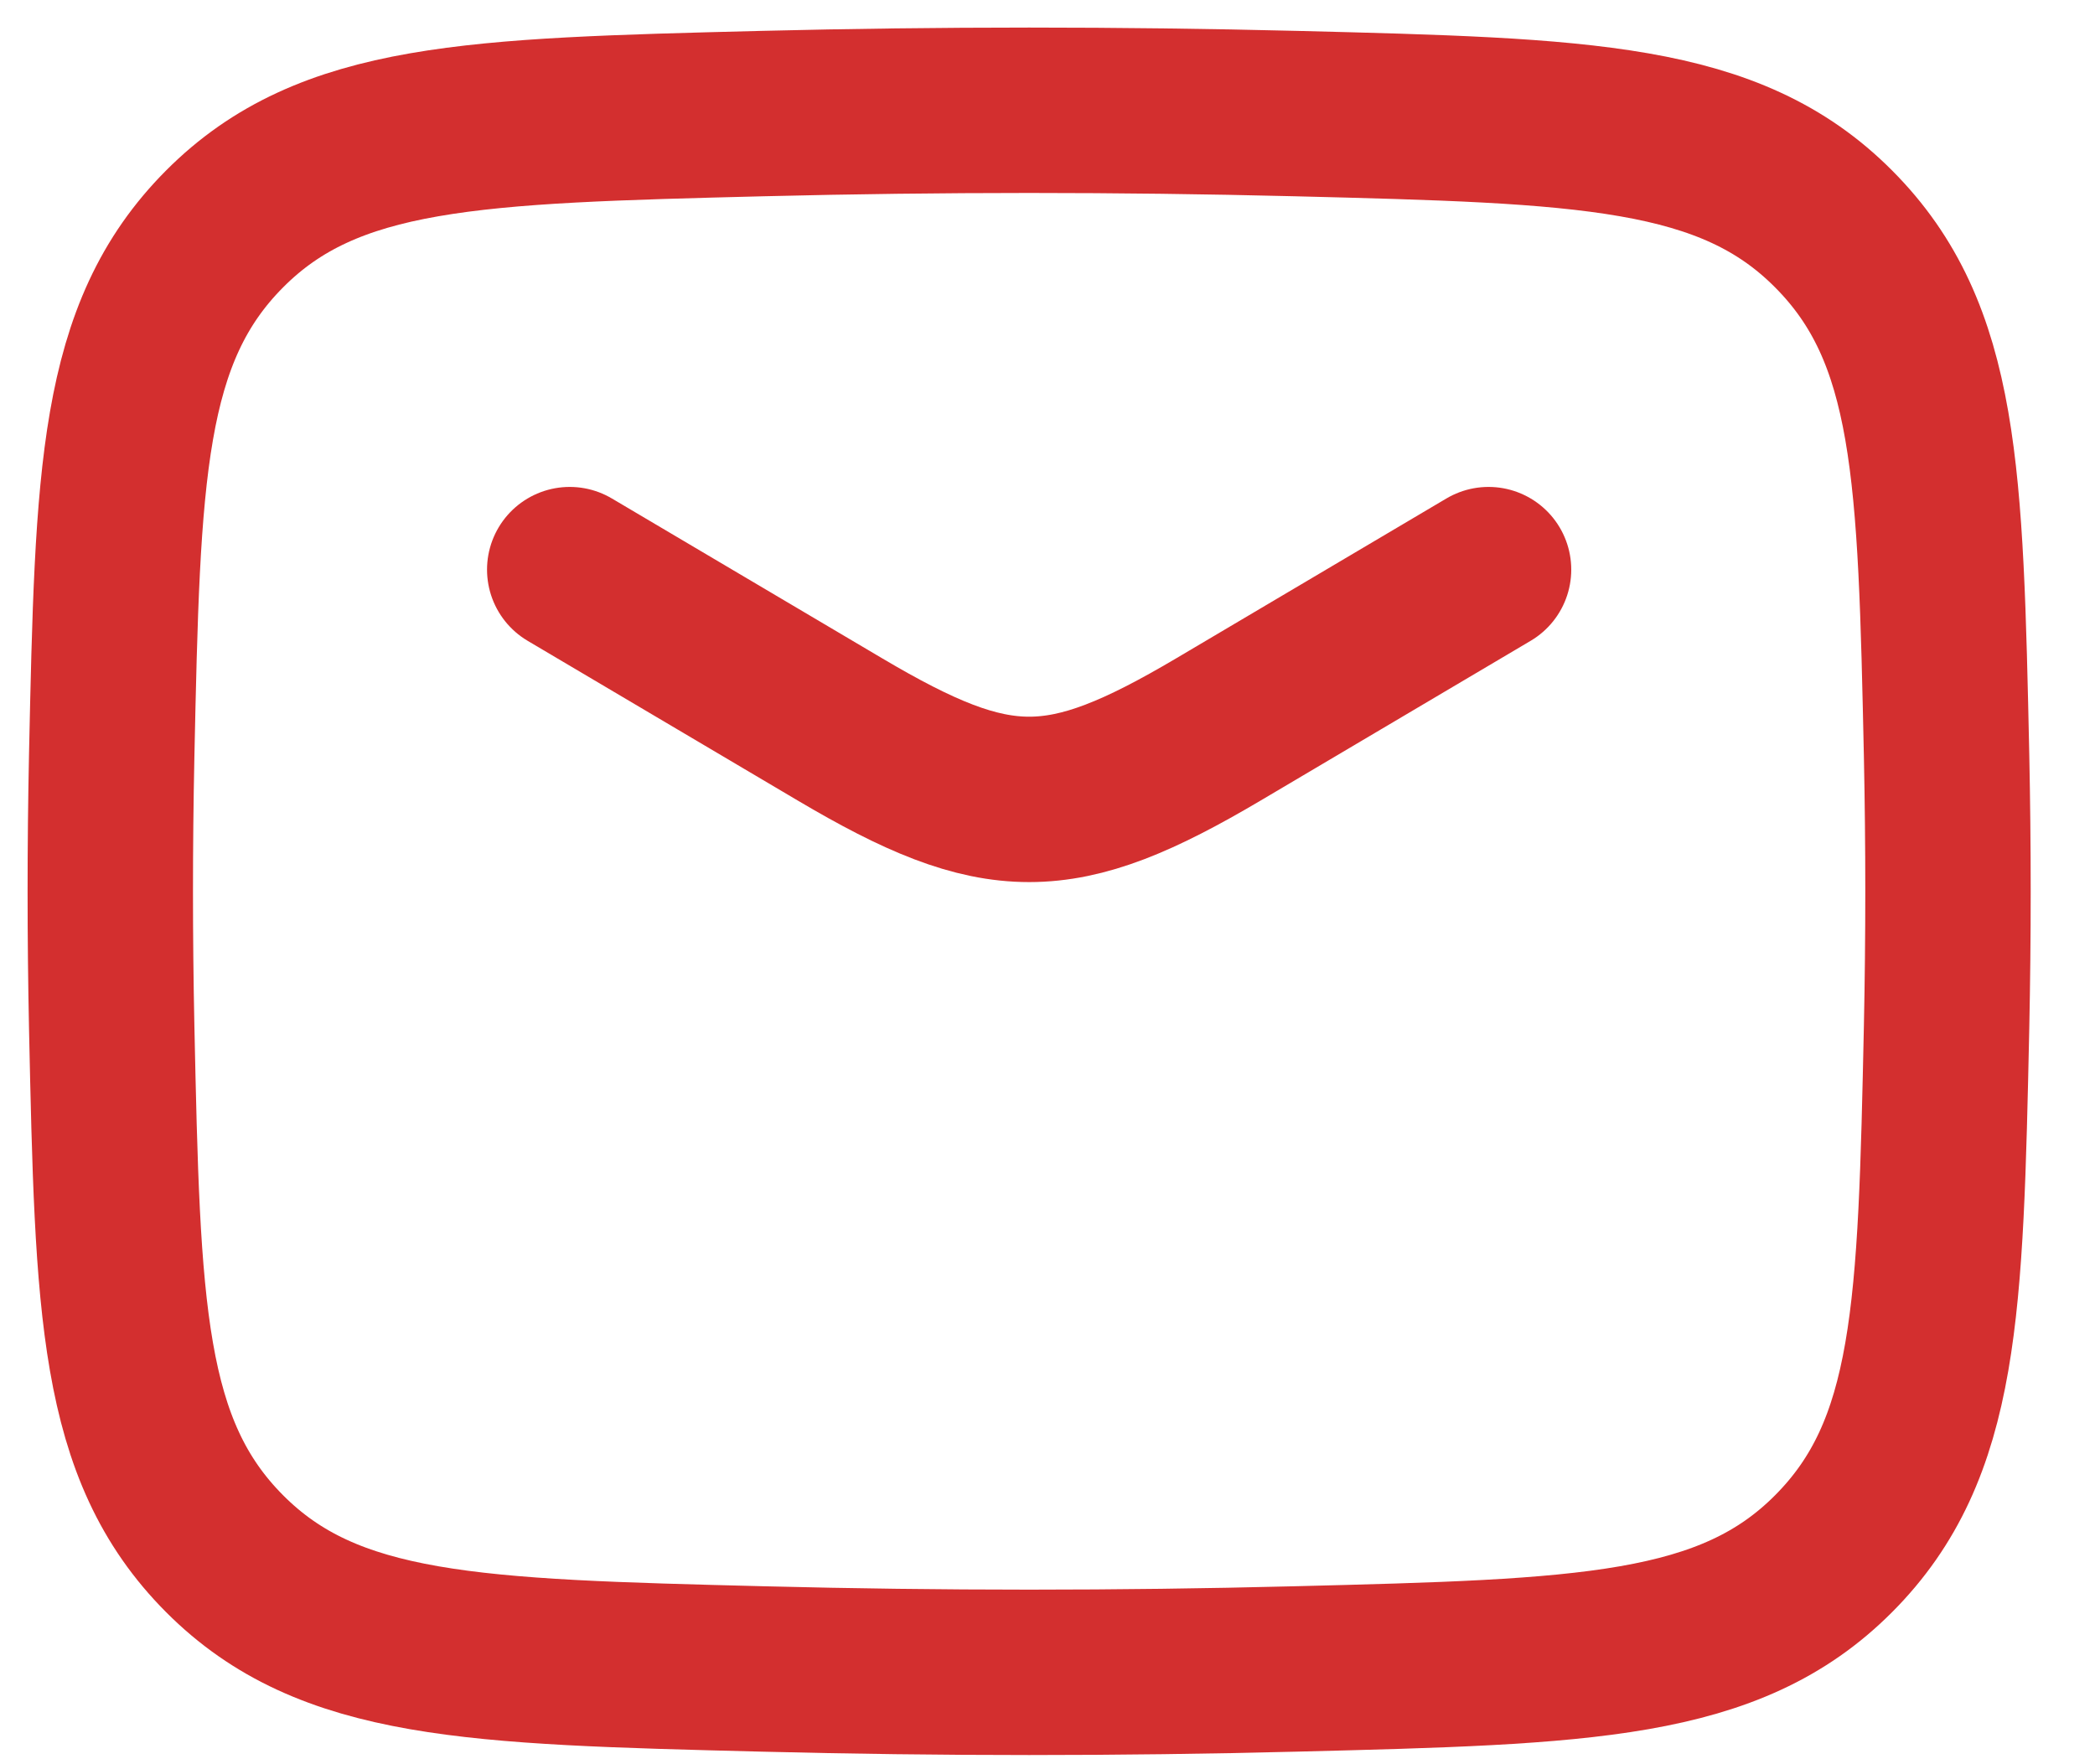
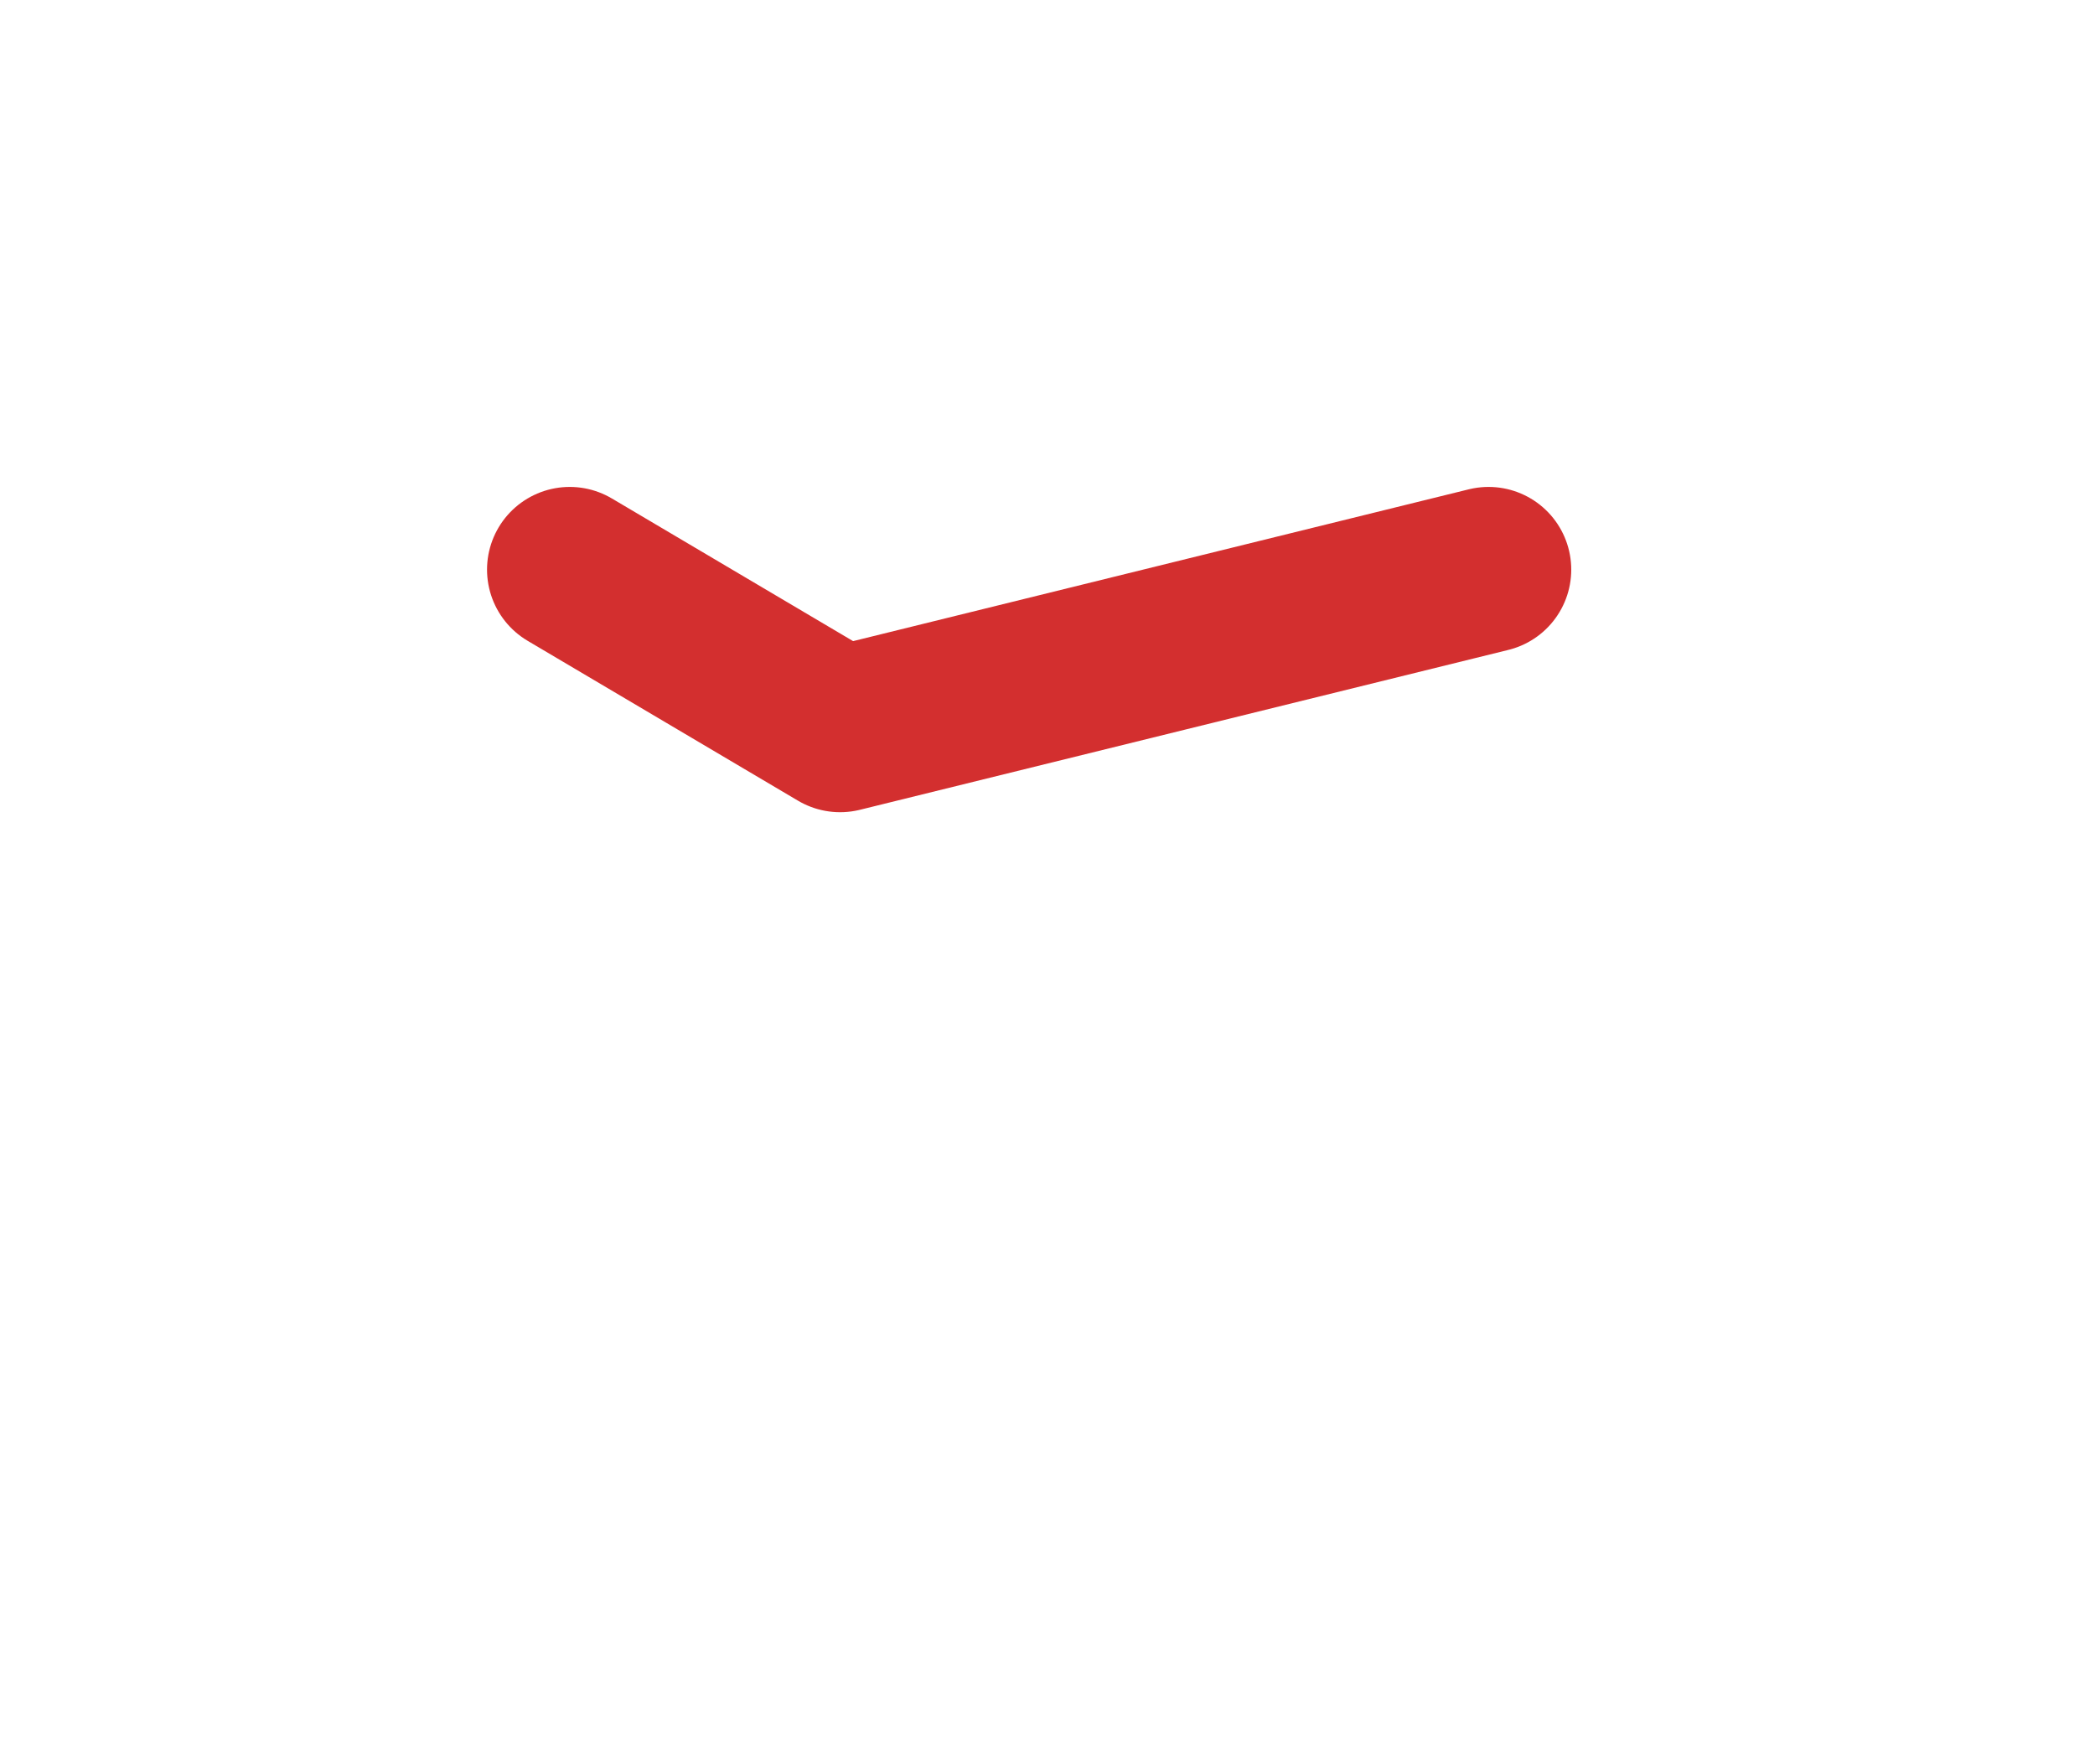
<svg xmlns="http://www.w3.org/2000/svg" width="19" height="16" viewBox="0 0 19 16" fill="none">
-   <path d="M5.167 5.166L7.619 6.616C9.048 7.461 9.619 7.461 11.049 6.616L13.5 5.166" stroke="#d32f2f" stroke-width="1.5" stroke-linecap="round" stroke-linejoin="round" />
-   <path d="M1.013 9.313C1.068 11.868 1.095 13.145 2.037 14.091C2.98 15.037 4.292 15.07 6.916 15.136C8.533 15.177 10.134 15.177 11.751 15.136C14.375 15.07 15.687 15.037 16.629 14.091C17.572 13.145 17.599 11.868 17.654 9.313C17.671 8.492 17.671 7.675 17.654 6.854C17.599 4.299 17.572 3.022 16.629 2.076C15.687 1.129 14.375 1.096 11.751 1.03C10.134 0.99 8.533 0.99 6.916 1.03C4.292 1.096 2.98 1.129 2.037 2.076C1.095 3.022 1.068 4.299 1.013 6.854C0.996 7.675 0.996 8.492 1.013 9.313Z" stroke="#d32f2f" stroke-width="1.5" stroke-linejoin="round" />
+   <path d="M5.167 5.166L7.619 6.616L13.5 5.166" stroke="#d32f2f" stroke-width="1.5" stroke-linecap="round" stroke-linejoin="round" />
</svg>